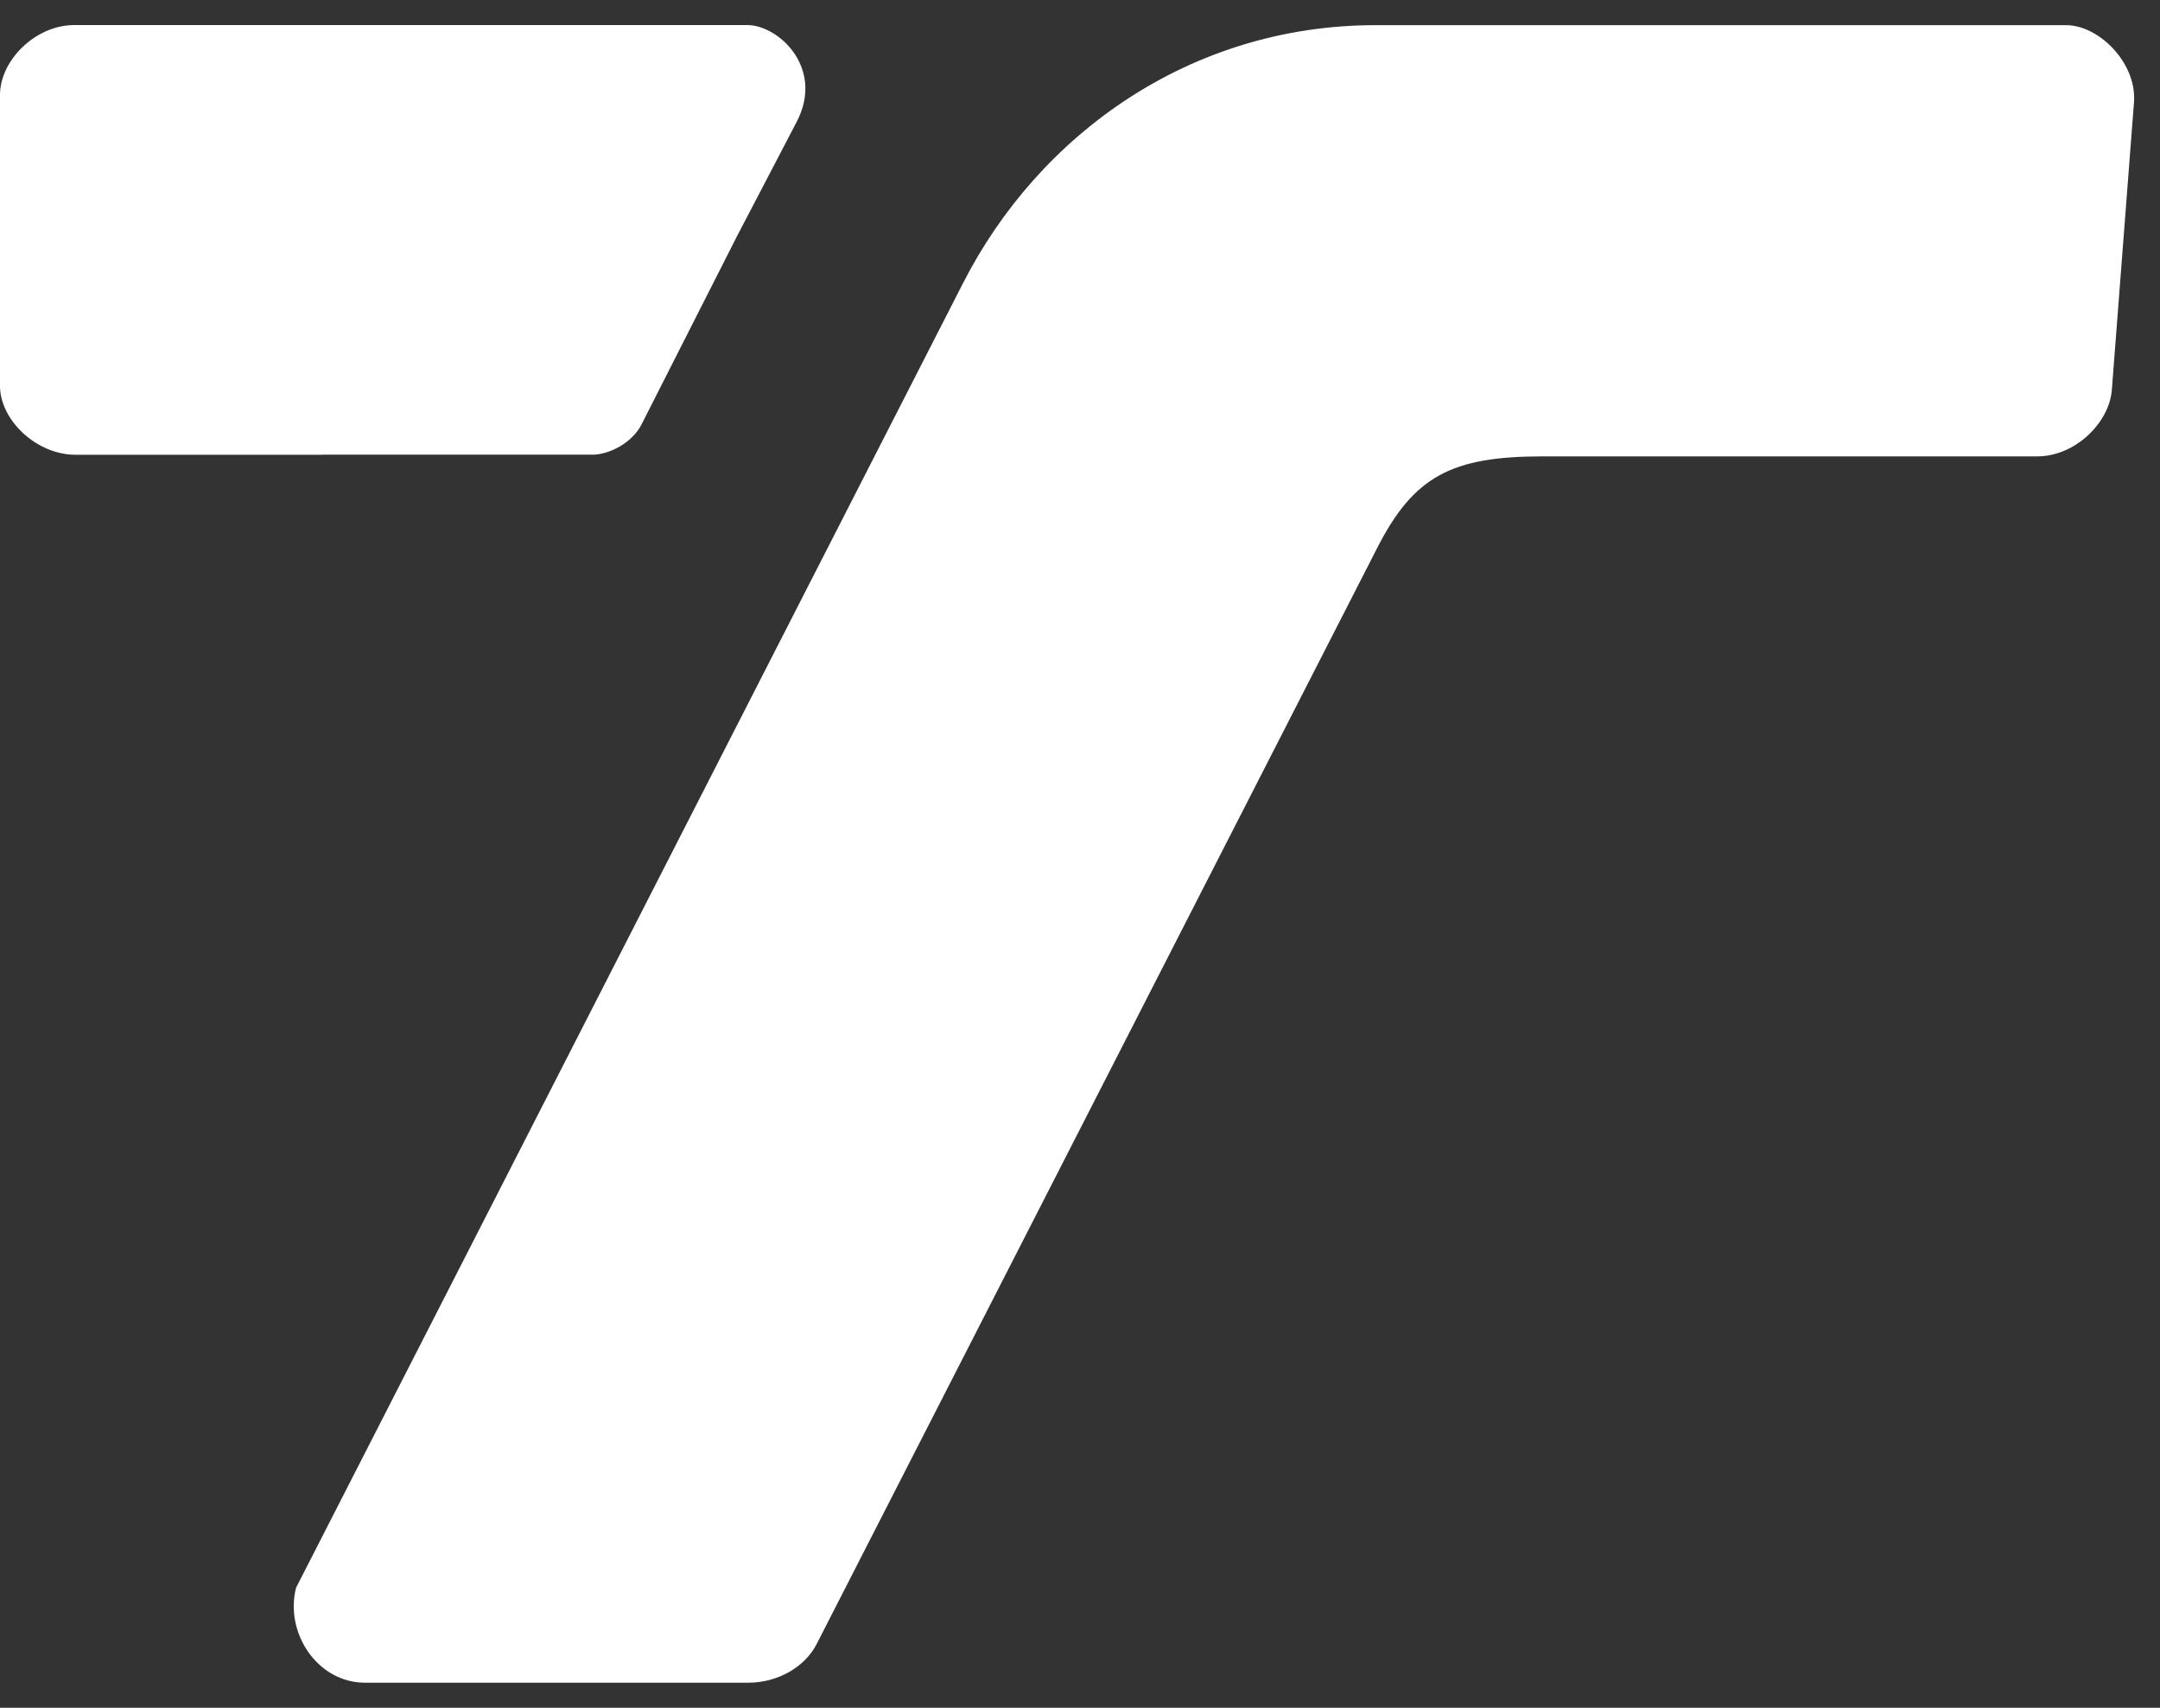
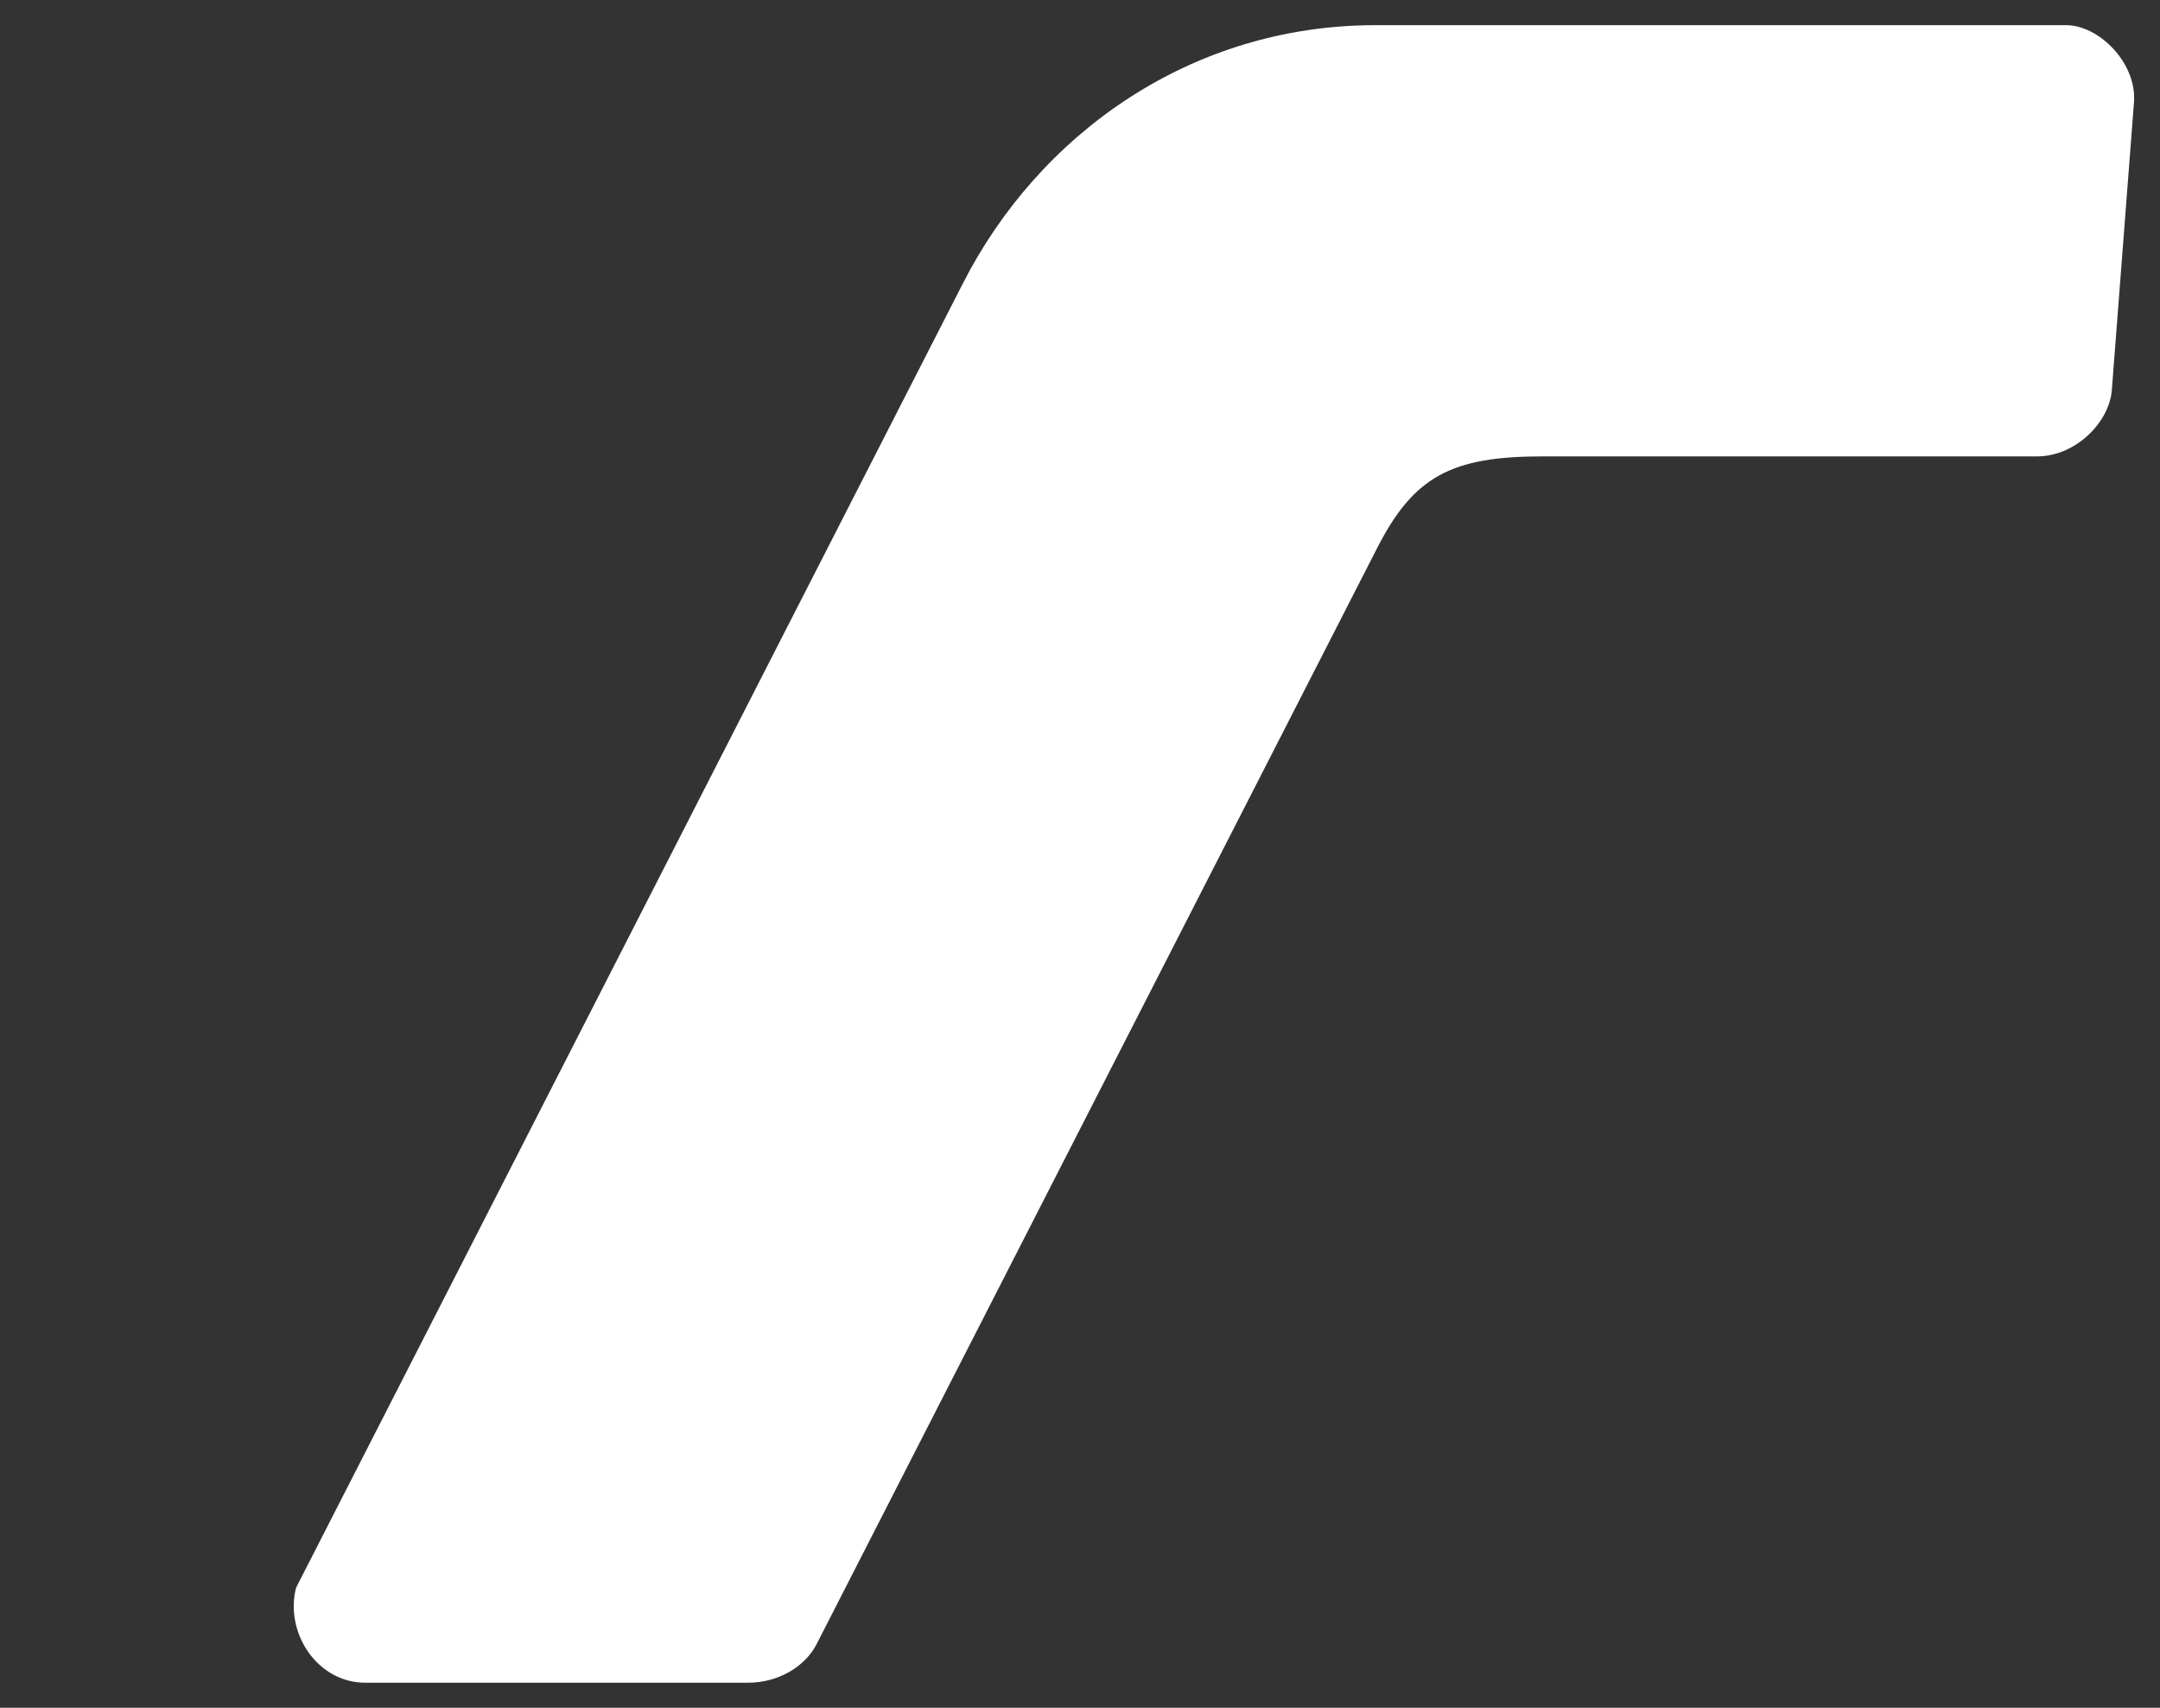
<svg xmlns="http://www.w3.org/2000/svg" width="43" height="34" viewBox="0 0 43 34" fill="none">
  <rect x="0" y="0" width="43" height="34" fill="#333333" stroke="none" />
-   <path d="M6.422 9.052H11.797C12.117 9.052 12.581 8.825 12.771 8.451L14.668 4.71L15.852 2.441C16.428 1.358 15.499 0.499 14.877 0.499H1.475C0.702 0.501 0.005 1.202 2.40808e-05 1.881V7.677C-0.005 8.356 0.727 9.071 1.538 9.054H6.422V9.052Z" fill="white" />
  <path d="M41.133 0.501H27.38C23.711 0.501 20.684 2.665 19.168 5.644L5.894 31.61C5.665 32.501 6.312 33.501 7.271 33.501H14.894C15.477 33.501 16.021 33.194 16.257 32.732L27.414 10.914C28.143 9.483 28.896 9.086 30.709 9.086H40.554C41.32 9.086 41.99 8.409 42.041 7.767L42.484 2.013C42.525 1.231 41.772 0.501 41.133 0.501Z" fill="white" />
</svg>